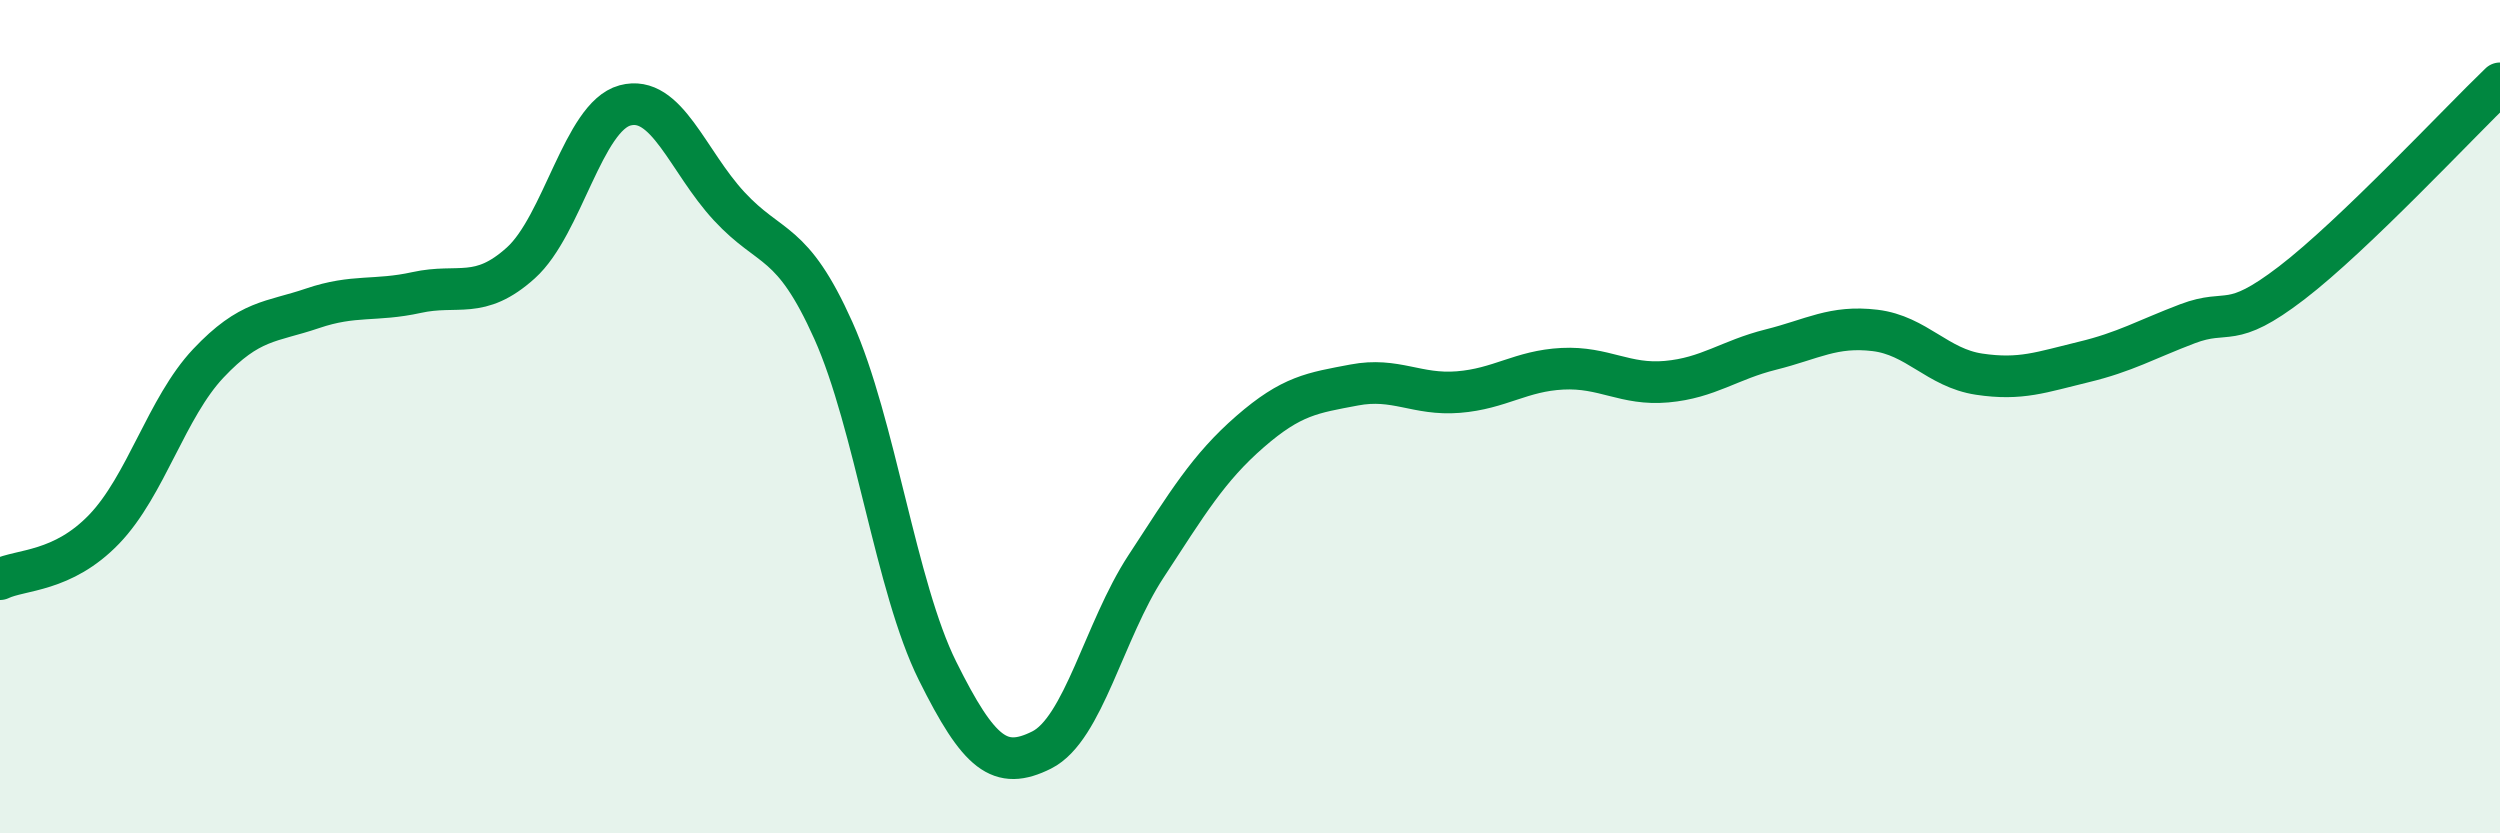
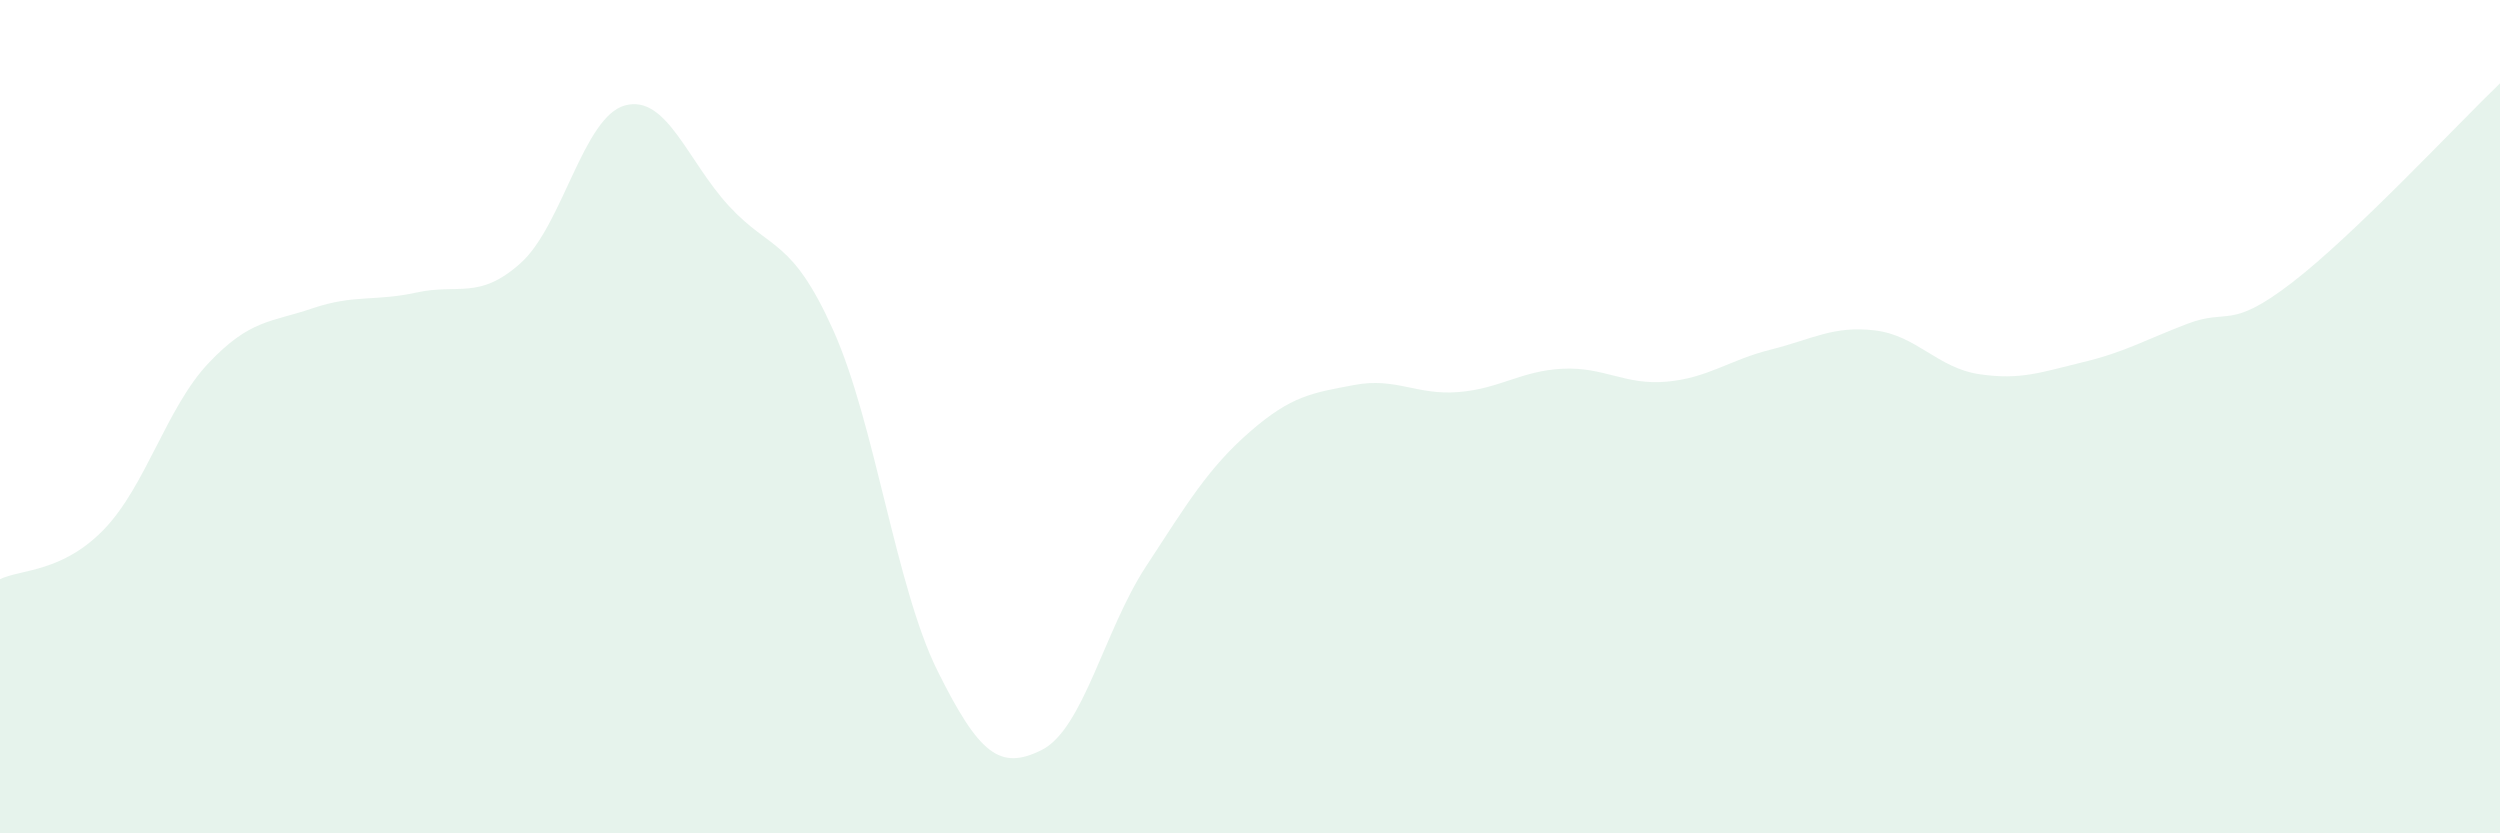
<svg xmlns="http://www.w3.org/2000/svg" width="60" height="20" viewBox="0 0 60 20">
  <path d="M 0,13.9 C 0.5,13.66 1.5,13.74 2.5,12.7 C 3.5,11.66 4,9.78 5,8.72 C 6,7.66 6.5,7.74 7.5,7.4 C 8.5,7.06 9,7.24 10,7.02 C 11,6.8 11.5,7.21 12.5,6.31 C 13.5,5.41 14,2.8 15,2.53 C 16,2.26 16.5,3.87 17.5,4.95 C 18.5,6.03 19,5.7 20,7.93 C 21,10.16 21.5,14.09 22.5,16.1 C 23.5,18.11 24,18.5 25,18 C 26,17.5 26.5,15.13 27.5,13.6 C 28.5,12.07 29,11.23 30,10.36 C 31,9.49 31.5,9.43 32.5,9.24 C 33.5,9.05 34,9.49 35,9.41 C 36,9.33 36.5,8.9 37.5,8.85 C 38.5,8.8 39,9.25 40,9.16 C 41,9.07 41.5,8.64 42.5,8.39 C 43.5,8.14 44,7.81 45,7.93 C 46,8.05 46.5,8.83 47.5,8.98 C 48.5,9.13 49,8.93 50,8.69 C 51,8.45 51.5,8.15 52.5,7.77 C 53.5,7.39 53.5,7.94 55,6.79 C 56.5,5.64 59,2.96 60,2L60 20L0 20Z" fill="#008740" opacity="0.1" stroke-linecap="round" stroke-linejoin="round" />
-   <path d="M 0,13.9 C 0.5,13.66 1.5,13.74 2.5,12.7 C 3.5,11.66 4,9.78 5,8.72 C 6,7.66 6.5,7.74 7.5,7.4 C 8.5,7.06 9,7.24 10,7.02 C 11,6.8 11.5,7.21 12.5,6.31 C 13.5,5.41 14,2.8 15,2.53 C 16,2.26 16.5,3.87 17.5,4.95 C 18.5,6.03 19,5.7 20,7.93 C 21,10.16 21.5,14.09 22.5,16.1 C 23.5,18.11 24,18.5 25,18 C 26,17.5 26.5,15.13 27.5,13.6 C 28.5,12.07 29,11.23 30,10.36 C 31,9.49 31.5,9.43 32.5,9.24 C 33.5,9.05 34,9.49 35,9.41 C 36,9.33 36.5,8.9 37.5,8.85 C 38.5,8.8 39,9.25 40,9.16 C 41,9.07 41.5,8.64 42.5,8.39 C 43.5,8.14 44,7.81 45,7.93 C 46,8.05 46.5,8.83 47.5,8.98 C 48.5,9.13 49,8.93 50,8.69 C 51,8.45 51.5,8.15 52.5,7.77 C 53.5,7.39 53.5,7.94 55,6.79 C 56.5,5.64 59,2.96 60,2" stroke="#008740" stroke-width="1" fill="none" stroke-linecap="round" stroke-linejoin="round" />
</svg>